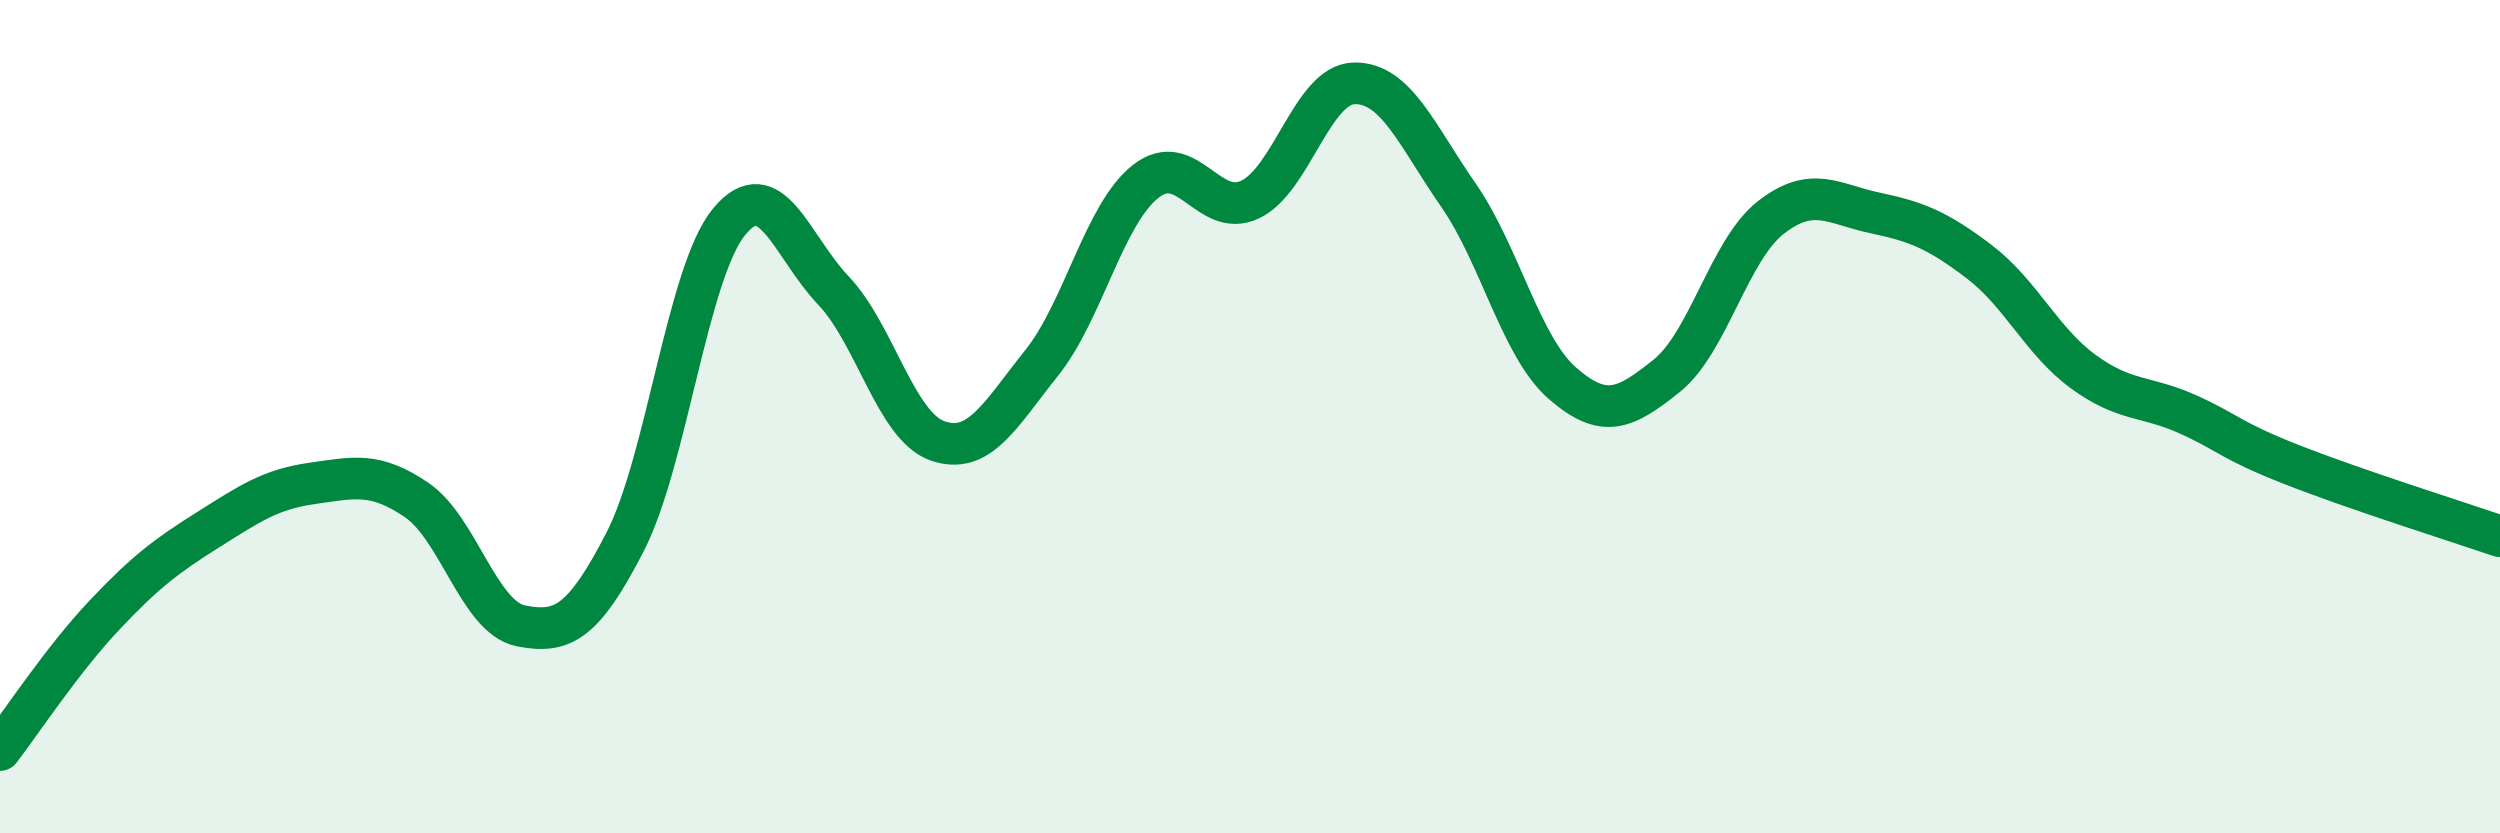
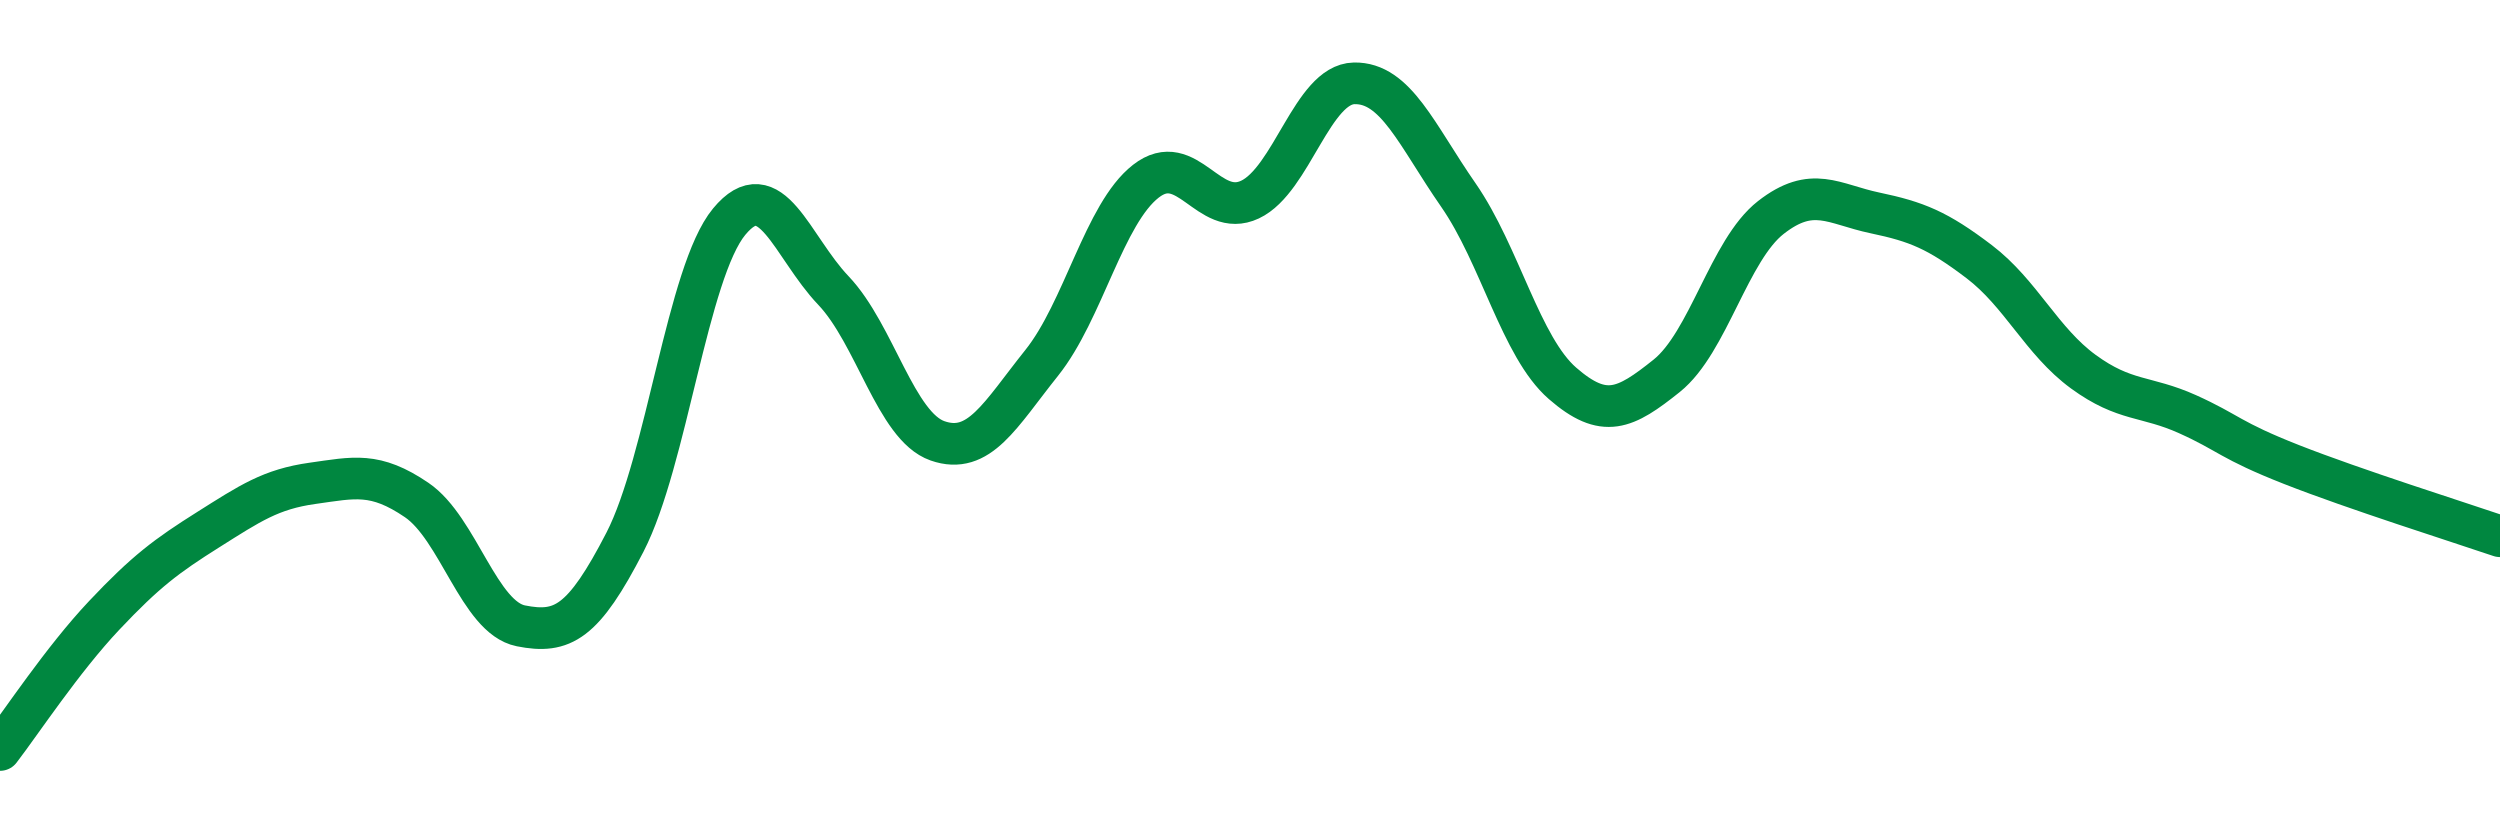
<svg xmlns="http://www.w3.org/2000/svg" width="60" height="20" viewBox="0 0 60 20">
-   <path d="M 0,18 C 0.5,17.35 1.5,15.83 2.5,14.77 C 3.5,13.71 4,13.34 5,12.71 C 6,12.08 6.5,11.74 7.5,11.6 C 8.5,11.46 9,11.32 10,12 C 11,12.68 11.5,14.82 12.5,15.02 C 13.5,15.22 14,14.95 15,13.01 C 16,11.07 16.5,6.53 17.5,5.32 C 18.5,4.11 19,5.92 20,6.97 C 21,8.02 21.5,10.23 22.5,10.58 C 23.5,10.93 24,9.96 25,8.71 C 26,7.46 26.5,5.13 27.5,4.35 C 28.5,3.57 29,5.26 30,4.79 C 31,4.32 31.5,2.02 32.5,2 C 33.5,1.98 34,3.24 35,4.68 C 36,6.12 36.5,8.33 37.5,9.2 C 38.5,10.07 39,9.82 40,9.02 C 41,8.22 41.5,6 42.5,5.22 C 43.5,4.44 44,4.9 45,5.11 C 46,5.32 46.5,5.52 47.5,6.28 C 48.5,7.04 49,8.19 50,8.92 C 51,9.65 51.5,9.49 52.5,9.94 C 53.5,10.39 53.5,10.56 55,11.15 C 56.5,11.74 59,12.53 60,12.87L60 20L0 20Z" fill="#008740" opacity="0.1" stroke-linecap="round" stroke-linejoin="round" />
  <path d="M 0,18 C 0.5,17.35 1.5,15.83 2.5,14.77 C 3.5,13.71 4,13.34 5,12.71 C 6,12.08 6.5,11.74 7.5,11.6 C 8.5,11.46 9,11.32 10,12 C 11,12.68 11.5,14.82 12.5,15.02 C 13.5,15.22 14,14.95 15,13.01 C 16,11.07 16.5,6.53 17.5,5.32 C 18.5,4.11 19,5.92 20,6.97 C 21,8.02 21.5,10.23 22.5,10.58 C 23.5,10.93 24,9.96 25,8.71 C 26,7.46 26.5,5.13 27.5,4.35 C 28.5,3.57 29,5.26 30,4.79 C 31,4.32 31.5,2.02 32.5,2 C 33.5,1.98 34,3.24 35,4.68 C 36,6.12 36.5,8.33 37.5,9.2 C 38.5,10.07 39,9.82 40,9.02 C 41,8.22 41.5,6 42.5,5.22 C 43.5,4.44 44,4.9 45,5.11 C 46,5.32 46.5,5.52 47.5,6.28 C 48.5,7.04 49,8.19 50,8.92 C 51,9.65 51.5,9.49 52.5,9.94 C 53.5,10.39 53.5,10.56 55,11.15 C 56.5,11.74 59,12.53 60,12.87" stroke="#008740" stroke-width="1" fill="none" stroke-linecap="round" stroke-linejoin="round" />
</svg>